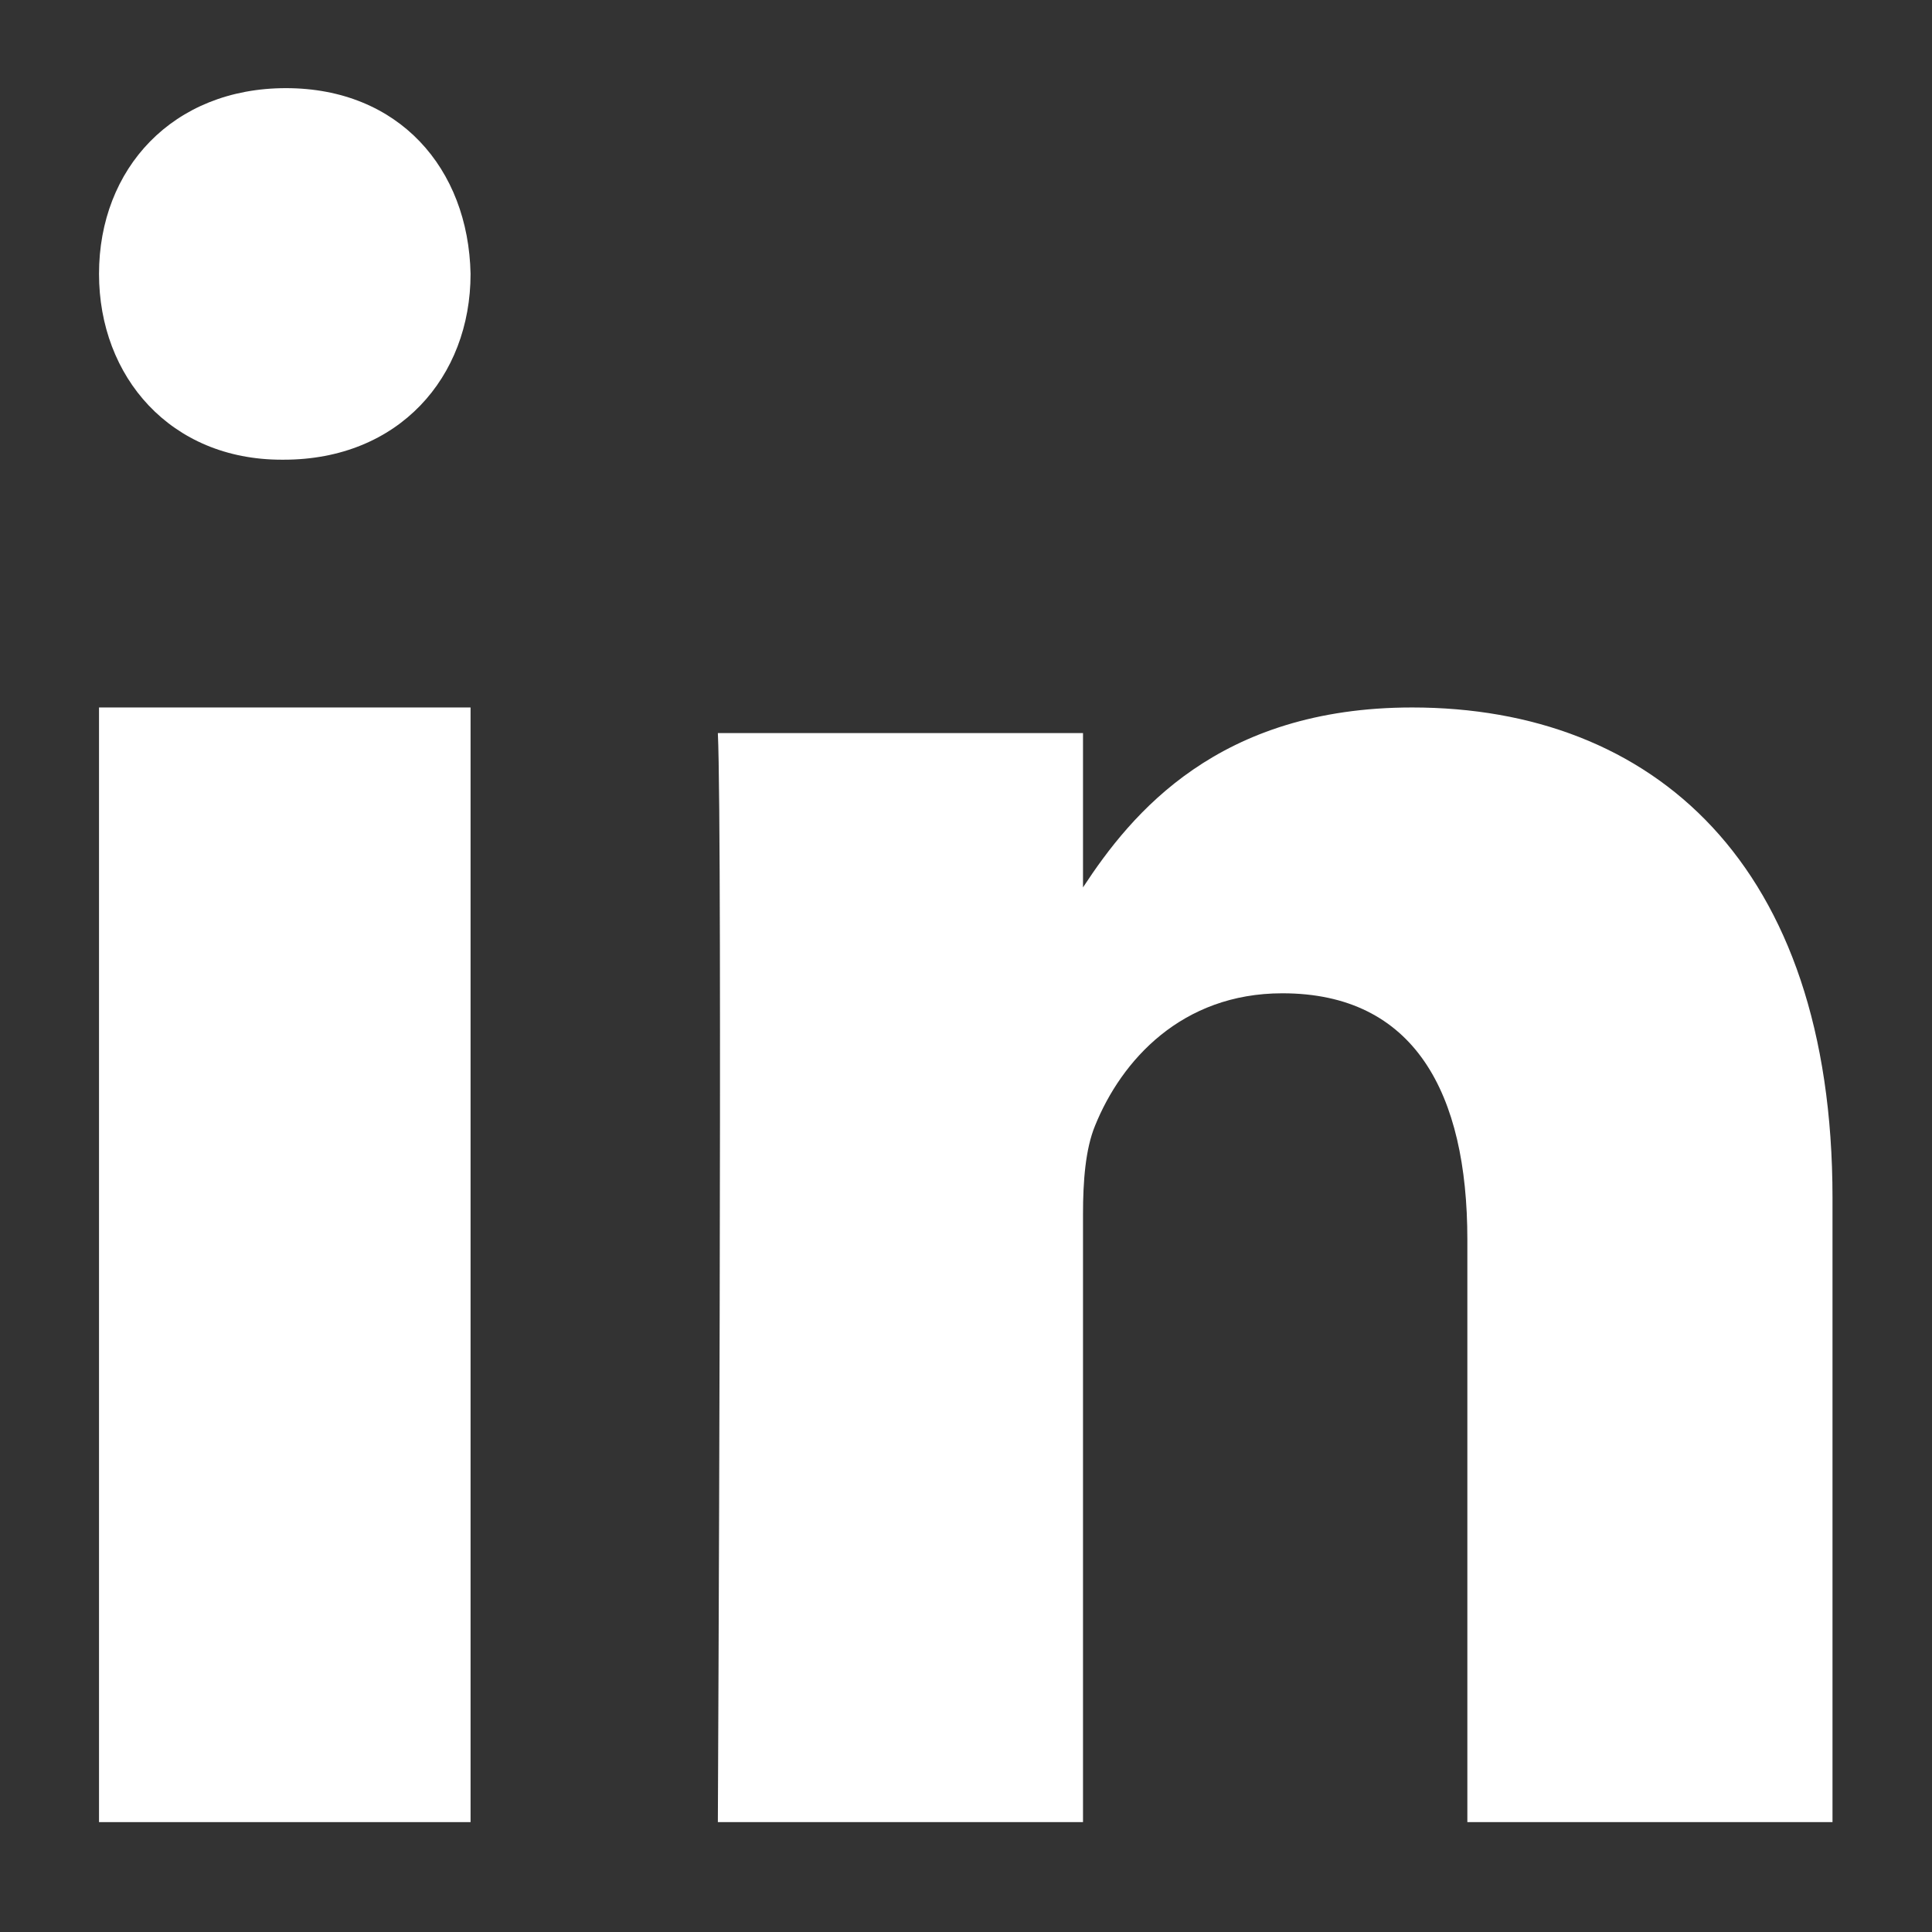
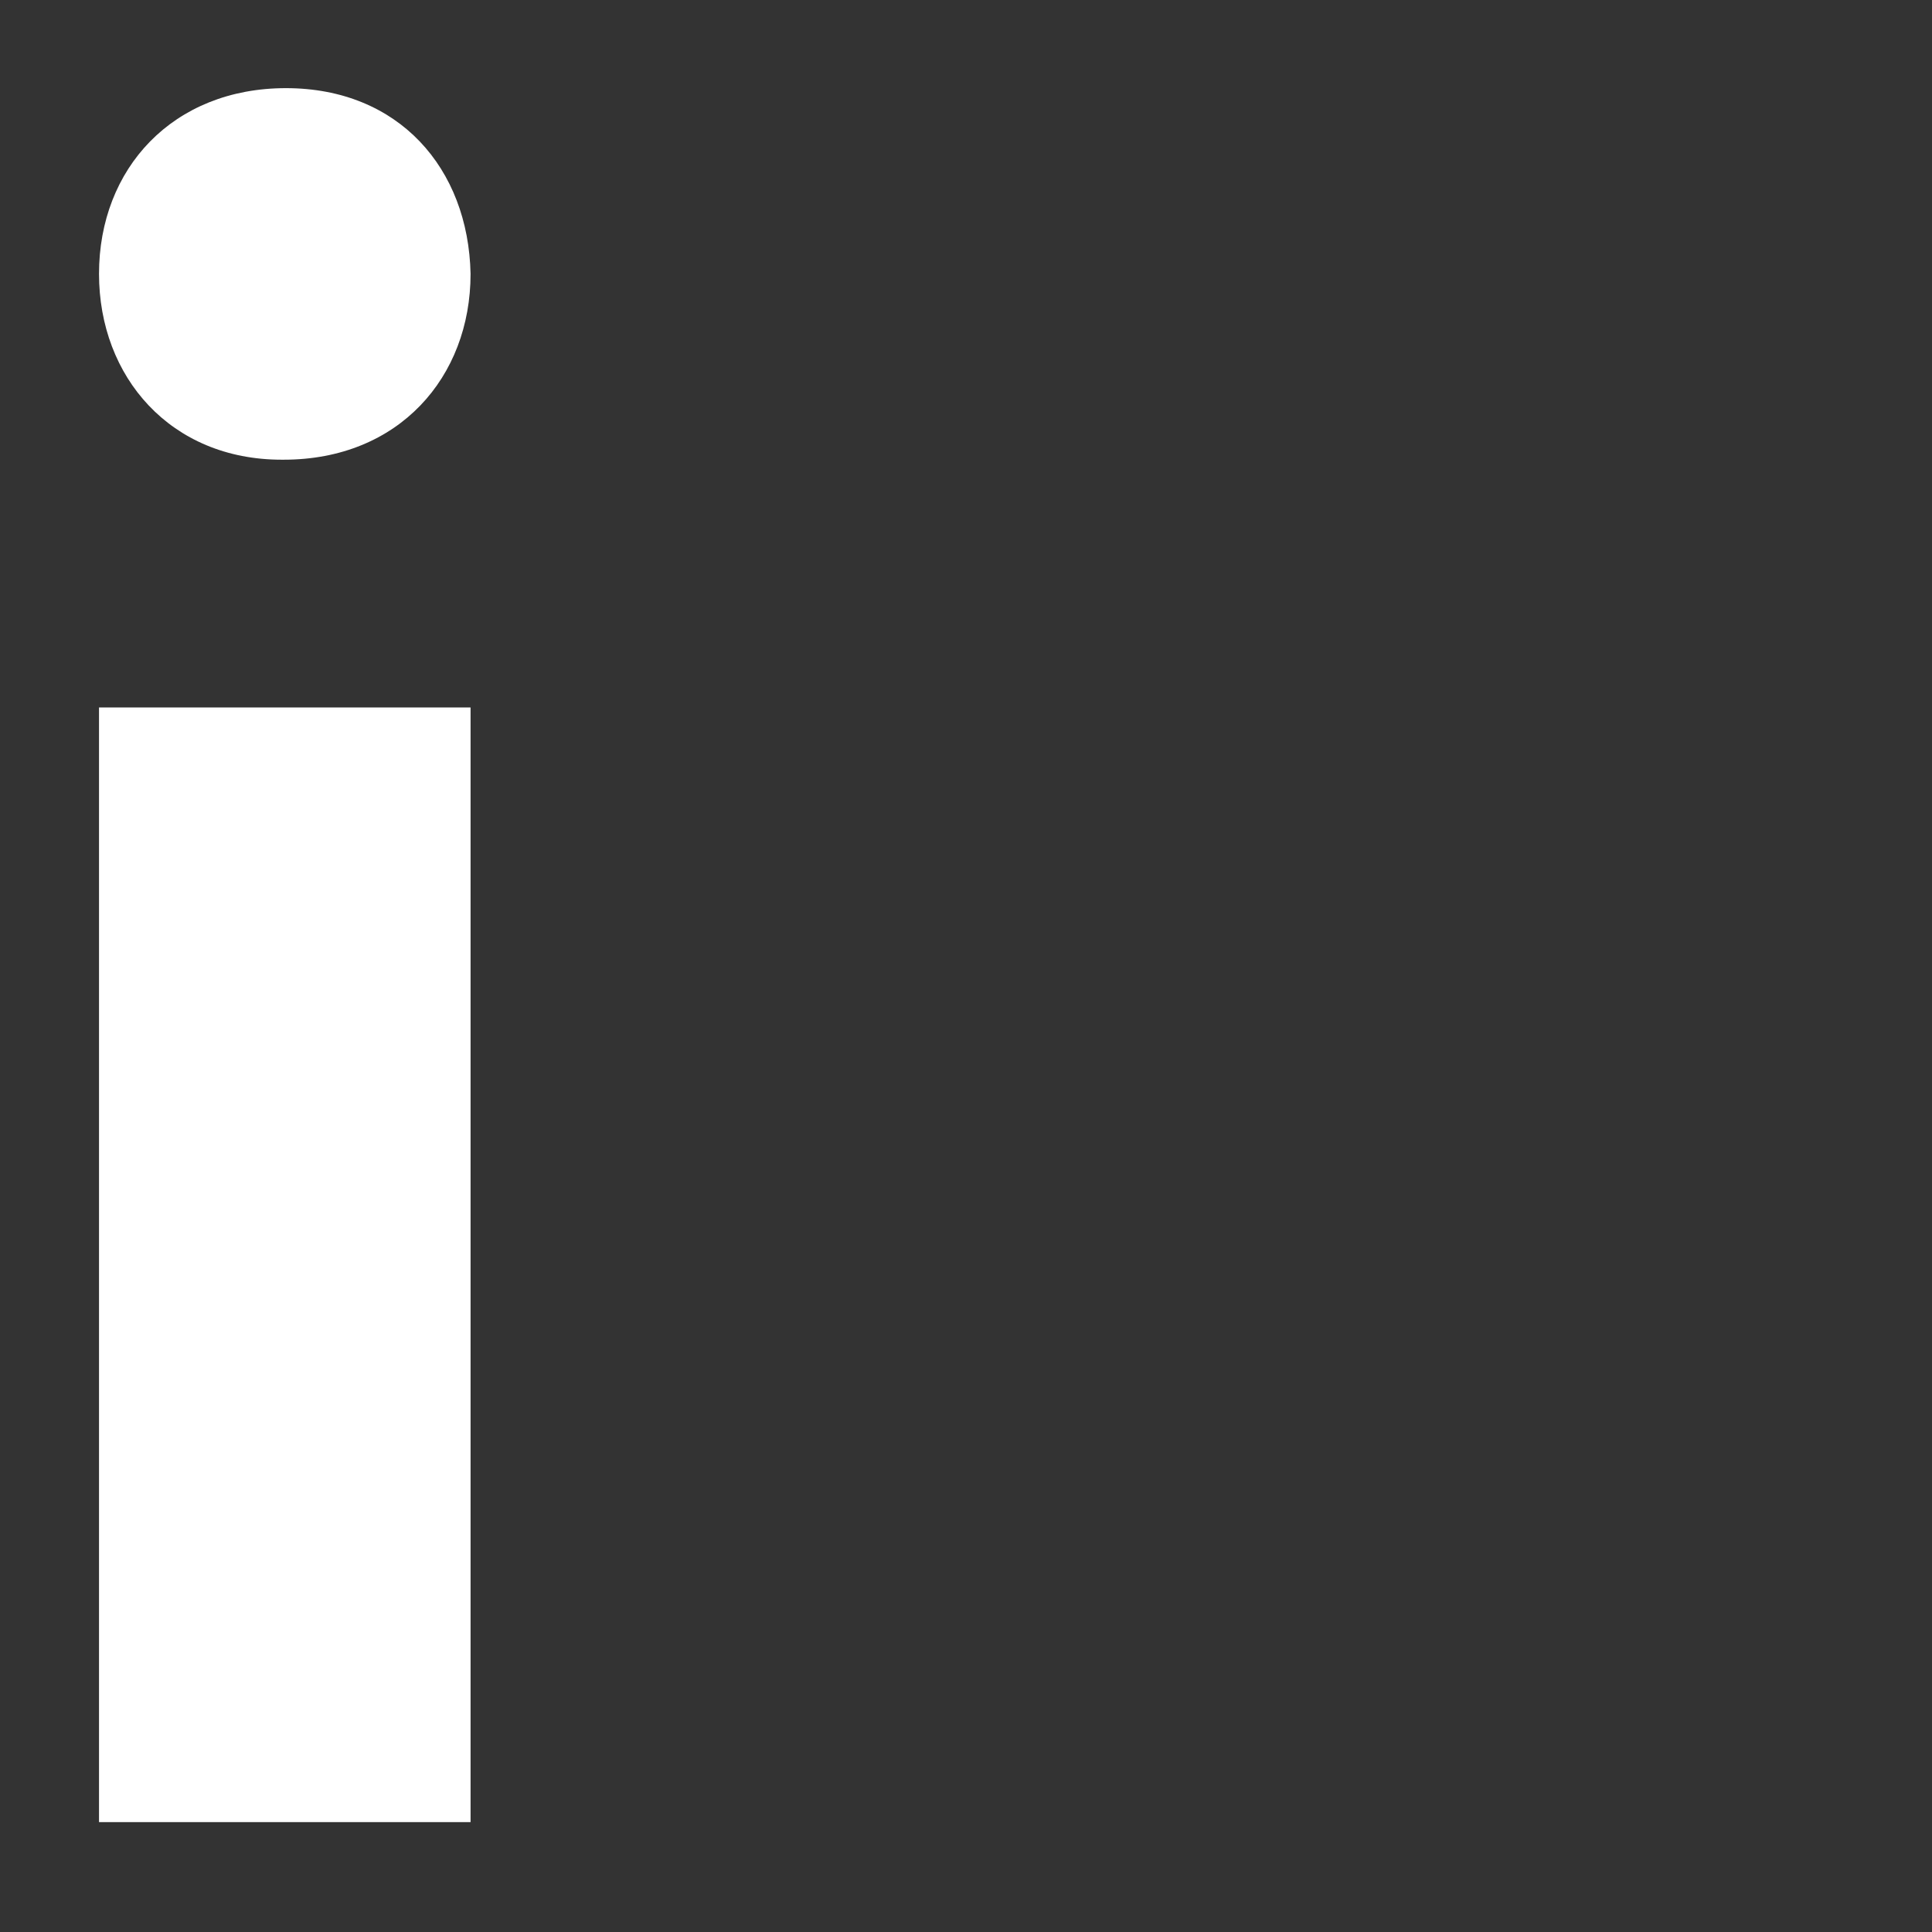
<svg xmlns="http://www.w3.org/2000/svg" width="16" height="16" viewBox="0 0 16 16" fill="none">
  <rect x="0" y="0" width="16" height="16" fill="#333333" stroke="none" />
  <g id="Linkedin">
    <path id="Shape" fill-rule="evenodd" clip-rule="evenodd" d="M3.897 15.09H0.82V5.859H3.897V15.09Z" fill="white" />
    <path id="Shape_2" fill-rule="evenodd" clip-rule="evenodd" d="M2.35 3.807H2.332C1.414 3.807 0.82 3.123 0.82 2.268C0.82 1.395 1.432 0.73 2.368 0.73C3.303 0.73 3.879 1.395 3.897 2.268C3.897 3.123 3.303 3.807 2.35 3.807Z" fill="white" />
-     <path id="Shape_3" fill-rule="evenodd" clip-rule="evenodd" d="M15.176 15.09H12.152V10.265C12.152 9.053 11.715 8.226 10.62 8.226C9.785 8.226 9.287 8.783 9.069 9.322C8.989 9.515 8.969 9.784 8.969 10.053V15.09H5.945C5.945 15.09 5.985 6.918 5.945 6.071H8.969V7.349C9.371 6.735 10.089 5.859 11.695 5.859C13.684 5.859 15.176 7.149 15.176 9.919L15.176 15.09Z" fill="white" />
  </g>
</svg>